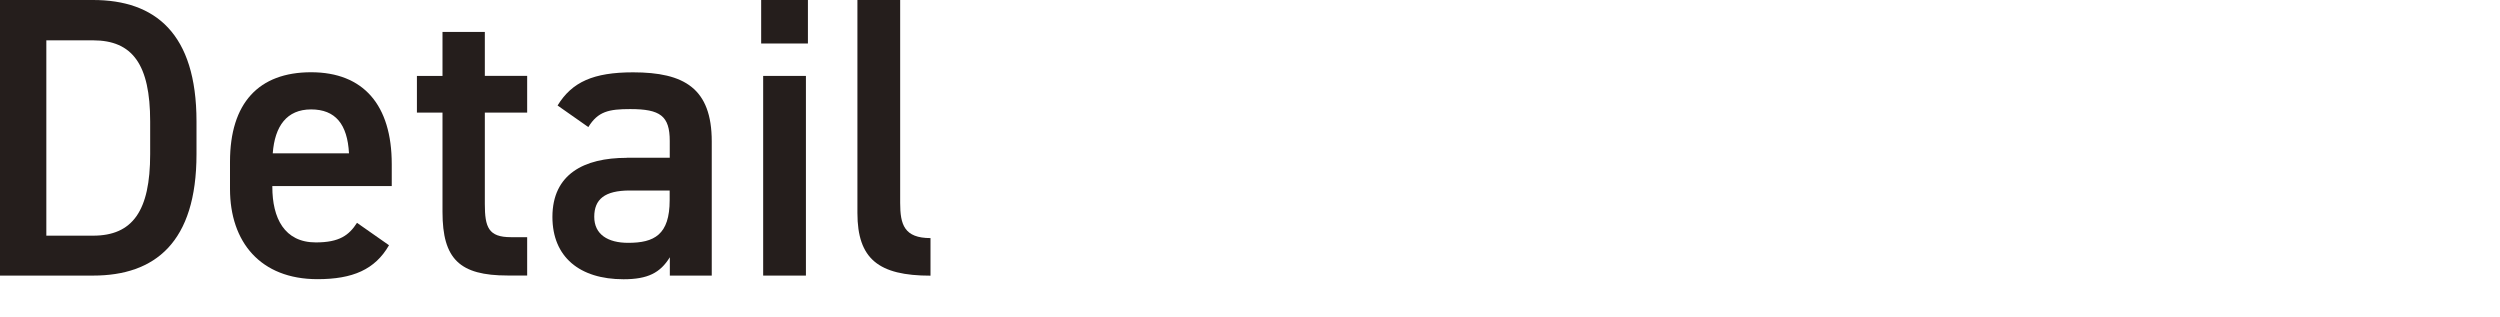
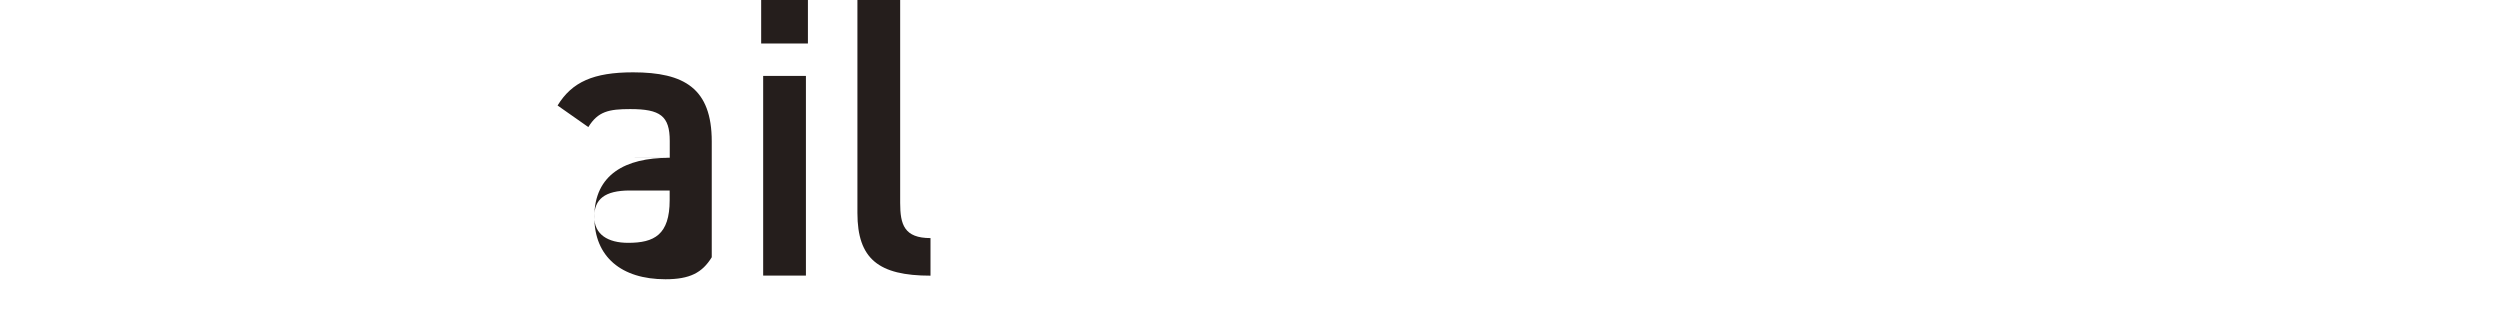
<svg xmlns="http://www.w3.org/2000/svg" id="_レイヤー_1" data-name="レイヤー 1" viewBox="0 0 300 38">
  <defs>
    <style>
      .cls-1 {
        fill: #251e1c;
      }
    </style>
  </defs>
-   <path class="cls-1" d="M0,33.07V0h11.17c7.43,0,12.41,3.98,12.41,14.57v3.93c0,10.59-4.98,14.57-12.41,14.57H0ZM18.02,18.5v-3.93c0-6.81-2.11-9.73-6.85-9.73h-5.61v23.44h5.61c4.74,0,6.85-2.97,6.85-9.78Z" />
-   <path class="cls-1" d="M46.68,29.43c-1.68,2.92-4.36,4.07-8.58,4.07-6.85,0-10.5-4.46-10.5-10.83v-3.26c0-7.05,3.45-10.74,9.73-10.74s9.68,3.93,9.68,11.02v2.64h-14.33v.1c0,3.74,1.44,6.66,5.22,6.66,2.83,0,3.98-.86,4.94-2.35l3.83,2.68ZM32.73,18.4h9.15c-.19-3.5-1.63-5.27-4.55-5.27s-4.36,2.01-4.6,5.27Z" />
-   <path class="cls-1" d="M50.03,9.11h3.07V3.83h5.08v5.27h5.08v4.41h-5.08v10.97c0,2.78.43,3.98,3.12,3.98h1.96v4.6h-2.35c-5.75,0-7.81-1.97-7.81-7.62v-11.93h-3.07v-4.41Z" />
-   <path class="cls-1" d="M75.19,18.93h5.18v-2.01c0-3.02-1.15-3.83-4.74-3.83-2.59,0-3.88.29-5.03,2.16l-3.69-2.59c1.73-2.83,4.31-3.98,9.06-3.98,6.13,0,9.44,1.92,9.44,8.29v16.1h-5.03v-2.2c-1.15,1.87-2.64,2.64-5.56,2.64-5.27,0-8.53-2.68-8.53-7.48,0-5.13,3.79-7.09,8.91-7.09ZM80.37,22.86h-4.79c-3.02,0-4.27,1.05-4.27,3.16s1.63,3.12,4.07,3.12c3.12,0,4.98-.96,4.98-5.13v-1.15Z" />
+   <path class="cls-1" d="M75.19,18.93h5.18v-2.01c0-3.02-1.15-3.83-4.74-3.83-2.59,0-3.88.29-5.03,2.16l-3.69-2.59c1.73-2.83,4.31-3.98,9.06-3.98,6.13,0,9.44,1.92,9.44,8.29v16.1v-2.2c-1.15,1.87-2.64,2.64-5.56,2.64-5.27,0-8.53-2.68-8.53-7.48,0-5.13,3.79-7.09,8.91-7.09ZM80.37,22.86h-4.79c-3.02,0-4.27,1.05-4.27,3.16s1.63,3.12,4.07,3.12c3.12,0,4.98-.96,4.98-5.13v-1.15Z" />
  <path class="cls-1" d="M91.34,0h5.61v5.22h-5.61V0ZM91.58,9.11h5.13v23.96h-5.13V9.11Z" />
  <path class="cls-1" d="M102.89,0h5.13v24.35c0,2.59.48,4.22,3.64,4.22v4.51c-6.23,0-8.77-2.01-8.77-7.52V0Z" />
</svg>